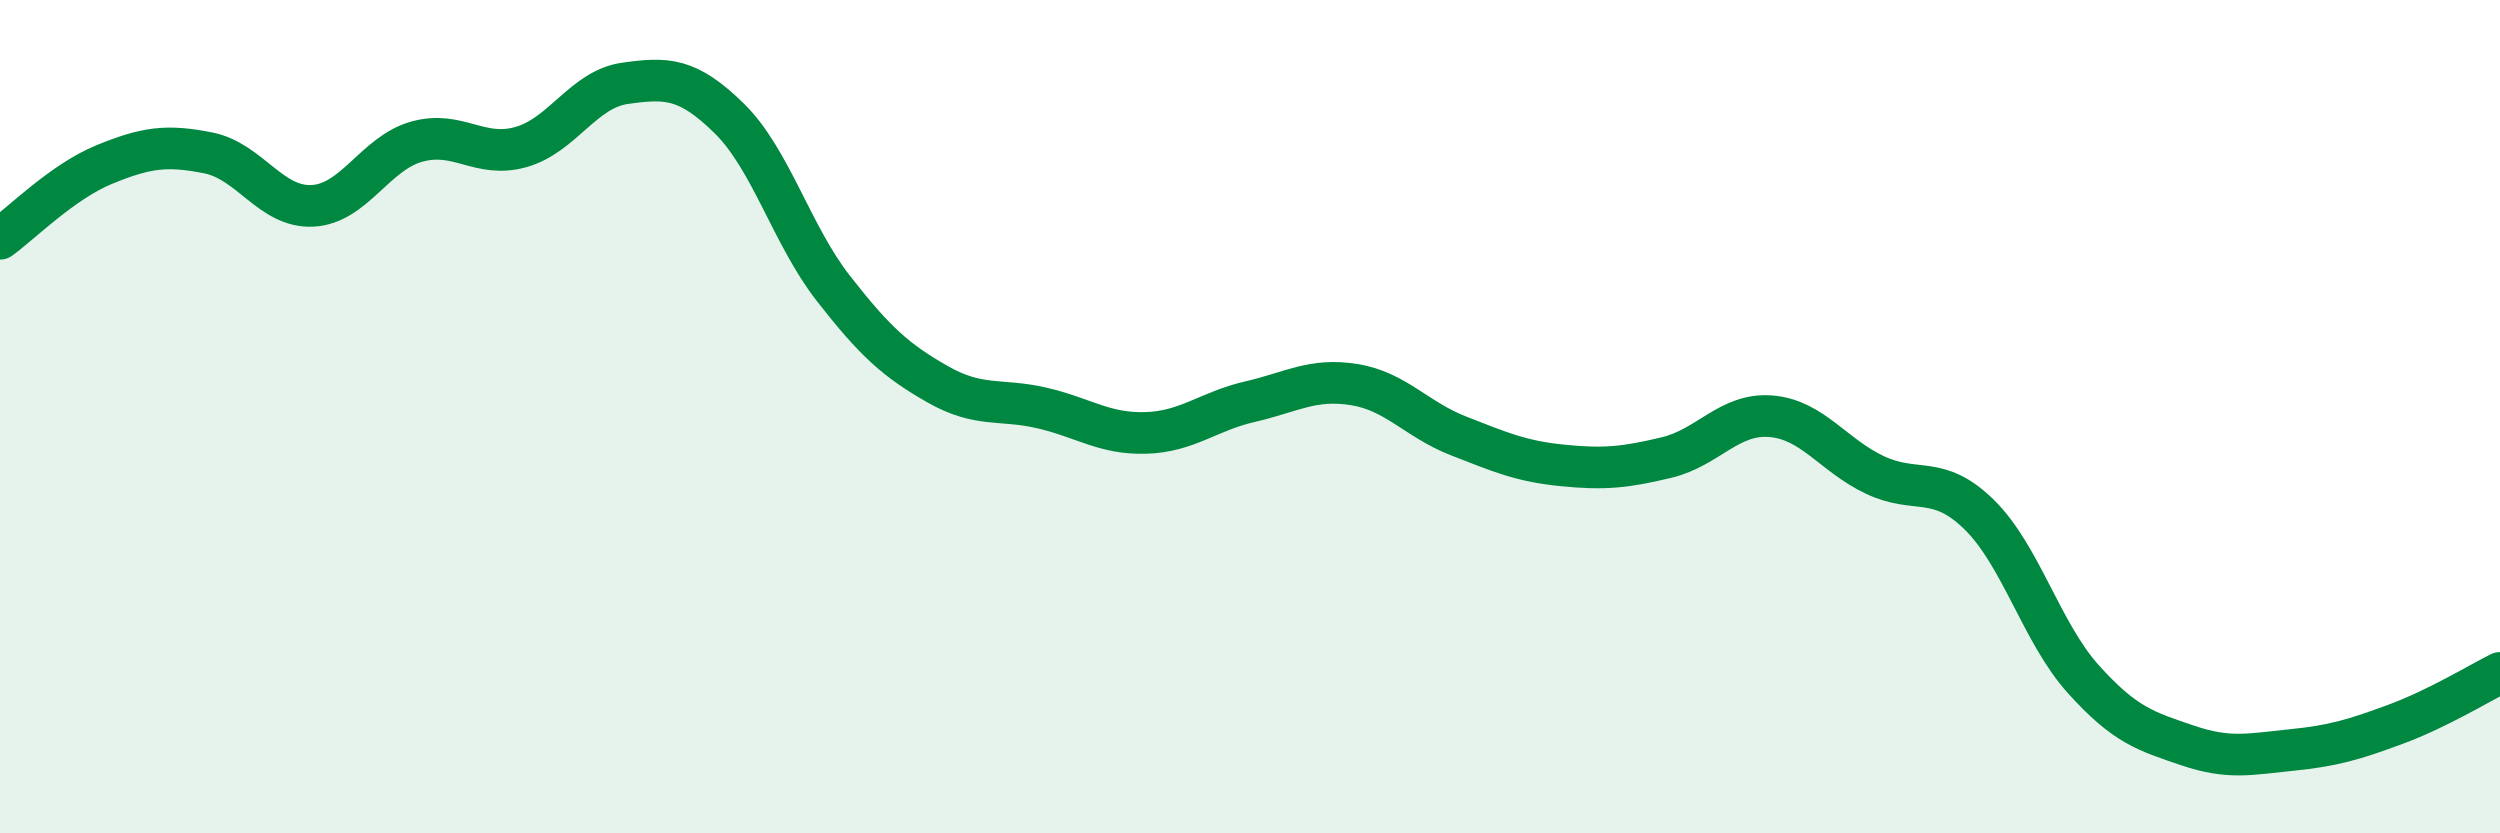
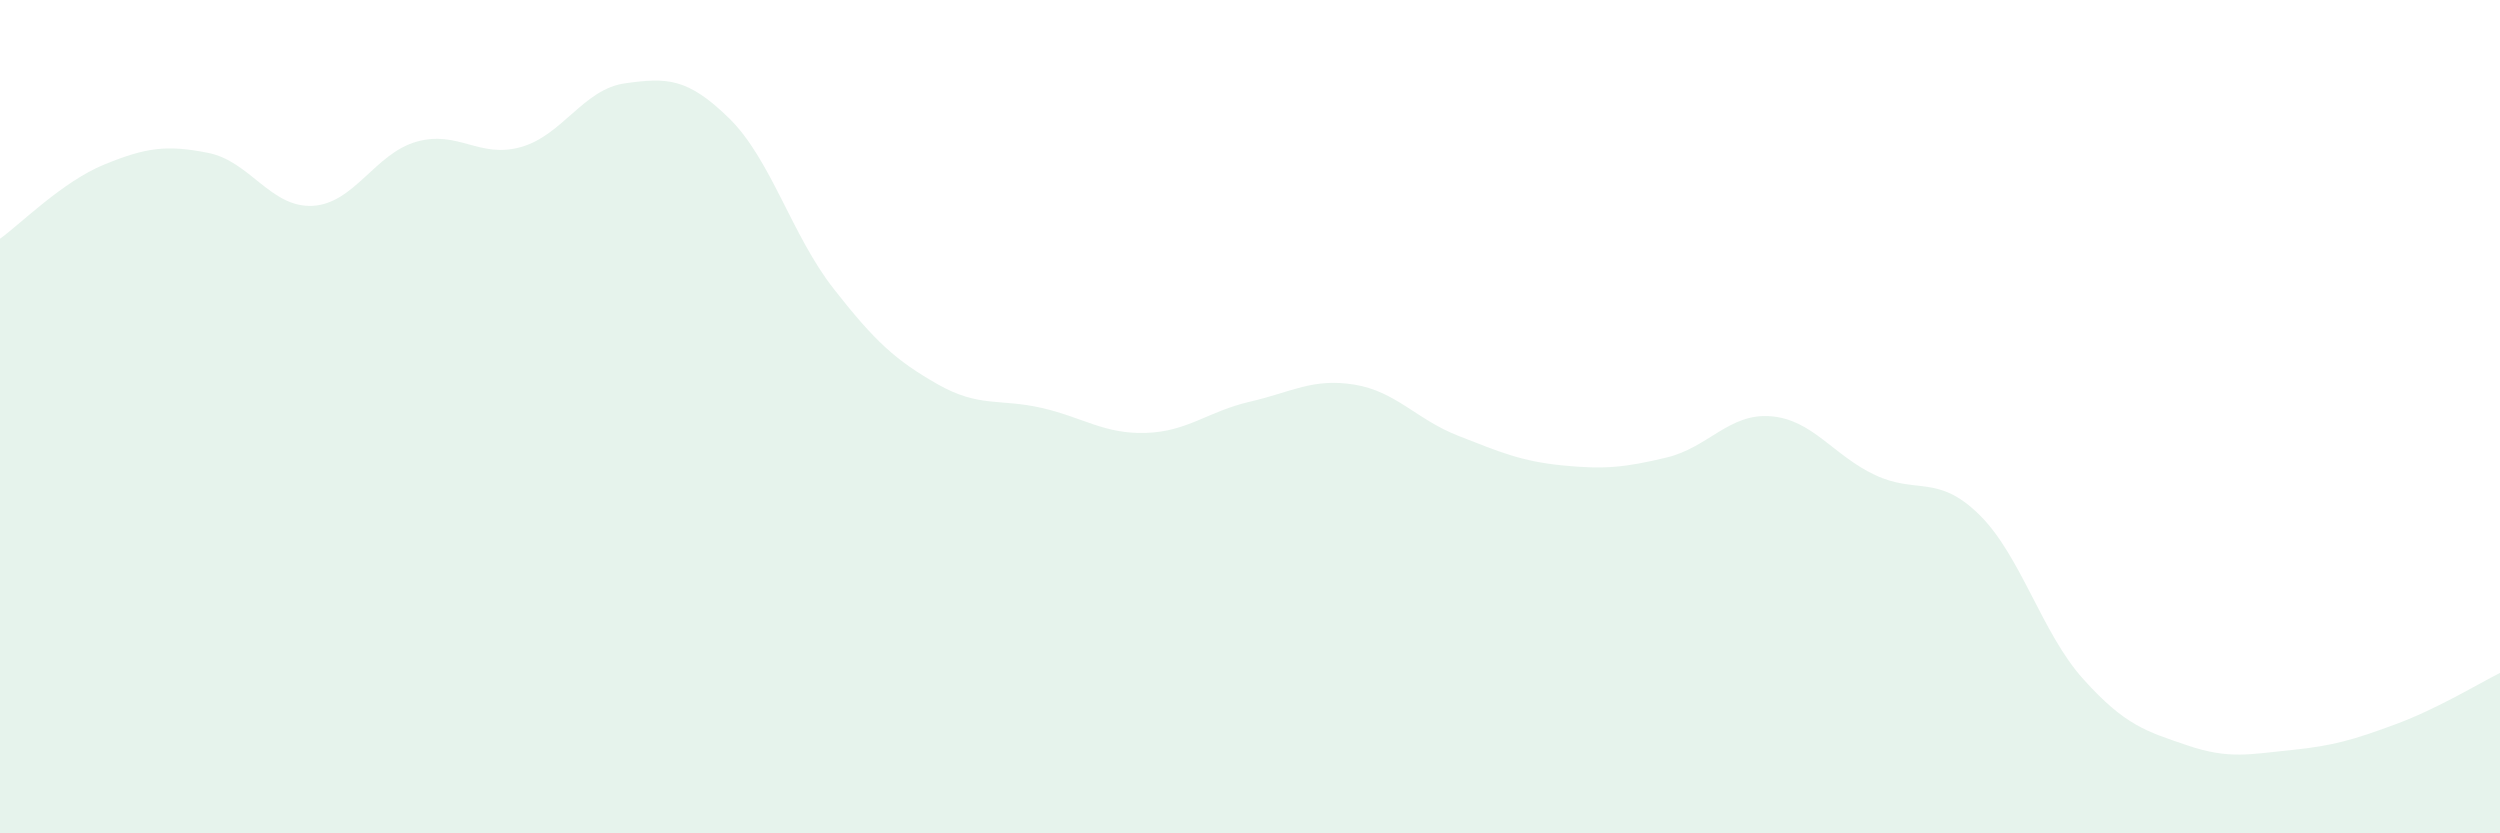
<svg xmlns="http://www.w3.org/2000/svg" width="60" height="20" viewBox="0 0 60 20">
  <path d="M 0,5.73 C 0.5,5.37 1.5,4.36 2.5,3.95 C 3.5,3.54 4,3.47 5,3.67 C 6,3.87 6.5,4.99 7.5,4.94 C 8.5,4.89 9,3.68 10,3.4 C 11,3.12 11.5,3.81 12.5,3.53 C 13.5,3.25 14,2.14 15,2 C 16,1.86 16.5,1.86 17.5,2.84 C 18.5,3.82 19,5.64 20,6.92 C 21,8.2 21.5,8.65 22.5,9.22 C 23.5,9.79 24,9.56 25,9.79 C 26,10.02 26.5,10.42 27.5,10.39 C 28.5,10.36 29,9.87 30,9.64 C 31,9.41 31.5,9.07 32.5,9.23 C 33.5,9.39 34,10.07 35,10.46 C 36,10.85 36.5,11.07 37.5,11.17 C 38.5,11.27 39,11.22 40,10.98 C 41,10.74 41.5,9.91 42.5,9.99 C 43.5,10.07 44,10.93 45,11.4 C 46,11.87 46.5,11.37 47.5,12.35 C 48.5,13.33 49,15.19 50,16.3 C 51,17.41 51.5,17.55 52.5,17.89 C 53.5,18.23 54,18.1 55,18 C 56,17.9 56.5,17.75 57.5,17.38 C 58.5,17.01 59.5,16.4 60,16.15L60 20L0 20Z" fill="#008740" opacity="0.1" stroke-linecap="round" stroke-linejoin="round" />
-   <path d="M 0,5.73 C 0.5,5.37 1.5,4.36 2.5,3.95 C 3.5,3.54 4,3.47 5,3.67 C 6,3.87 6.5,4.99 7.5,4.94 C 8.5,4.89 9,3.68 10,3.4 C 11,3.12 11.5,3.81 12.5,3.53 C 13.5,3.25 14,2.14 15,2 C 16,1.86 16.5,1.86 17.5,2.84 C 18.5,3.82 19,5.64 20,6.92 C 21,8.2 21.5,8.65 22.5,9.22 C 23.5,9.79 24,9.56 25,9.79 C 26,10.02 26.5,10.42 27.5,10.39 C 28.5,10.36 29,9.87 30,9.64 C 31,9.41 31.5,9.07 32.5,9.23 C 33.5,9.39 34,10.07 35,10.46 C 36,10.85 36.5,11.07 37.5,11.17 C 38.5,11.27 39,11.22 40,10.98 C 41,10.74 41.5,9.91 42.5,9.99 C 43.5,10.07 44,10.93 45,11.4 C 46,11.87 46.5,11.37 47.5,12.35 C 48.5,13.33 49,15.19 50,16.3 C 51,17.41 51.5,17.55 52.5,17.89 C 53.5,18.23 54,18.1 55,18 C 56,17.9 56.5,17.75 57.5,17.38 C 58.5,17.01 59.5,16.4 60,16.15" stroke="#008740" stroke-width="1" fill="none" stroke-linecap="round" stroke-linejoin="round" />
</svg>